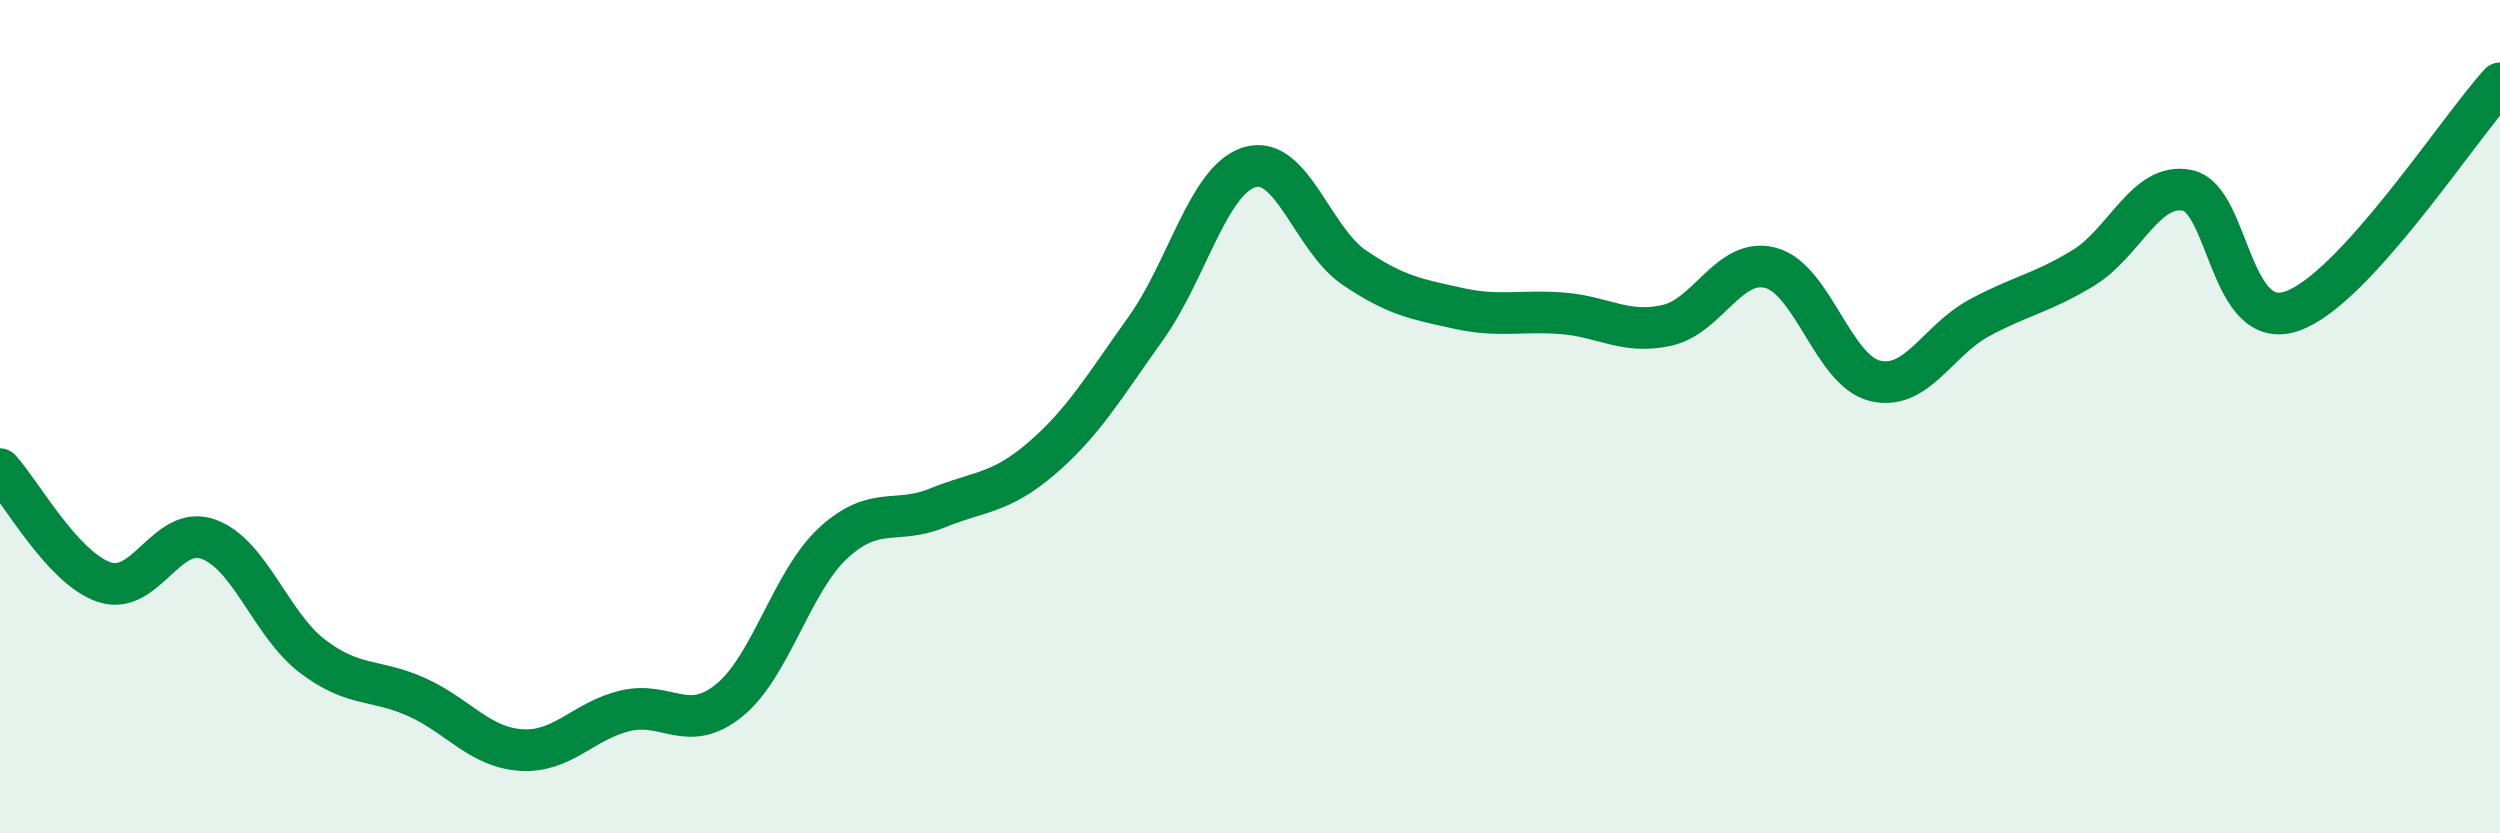
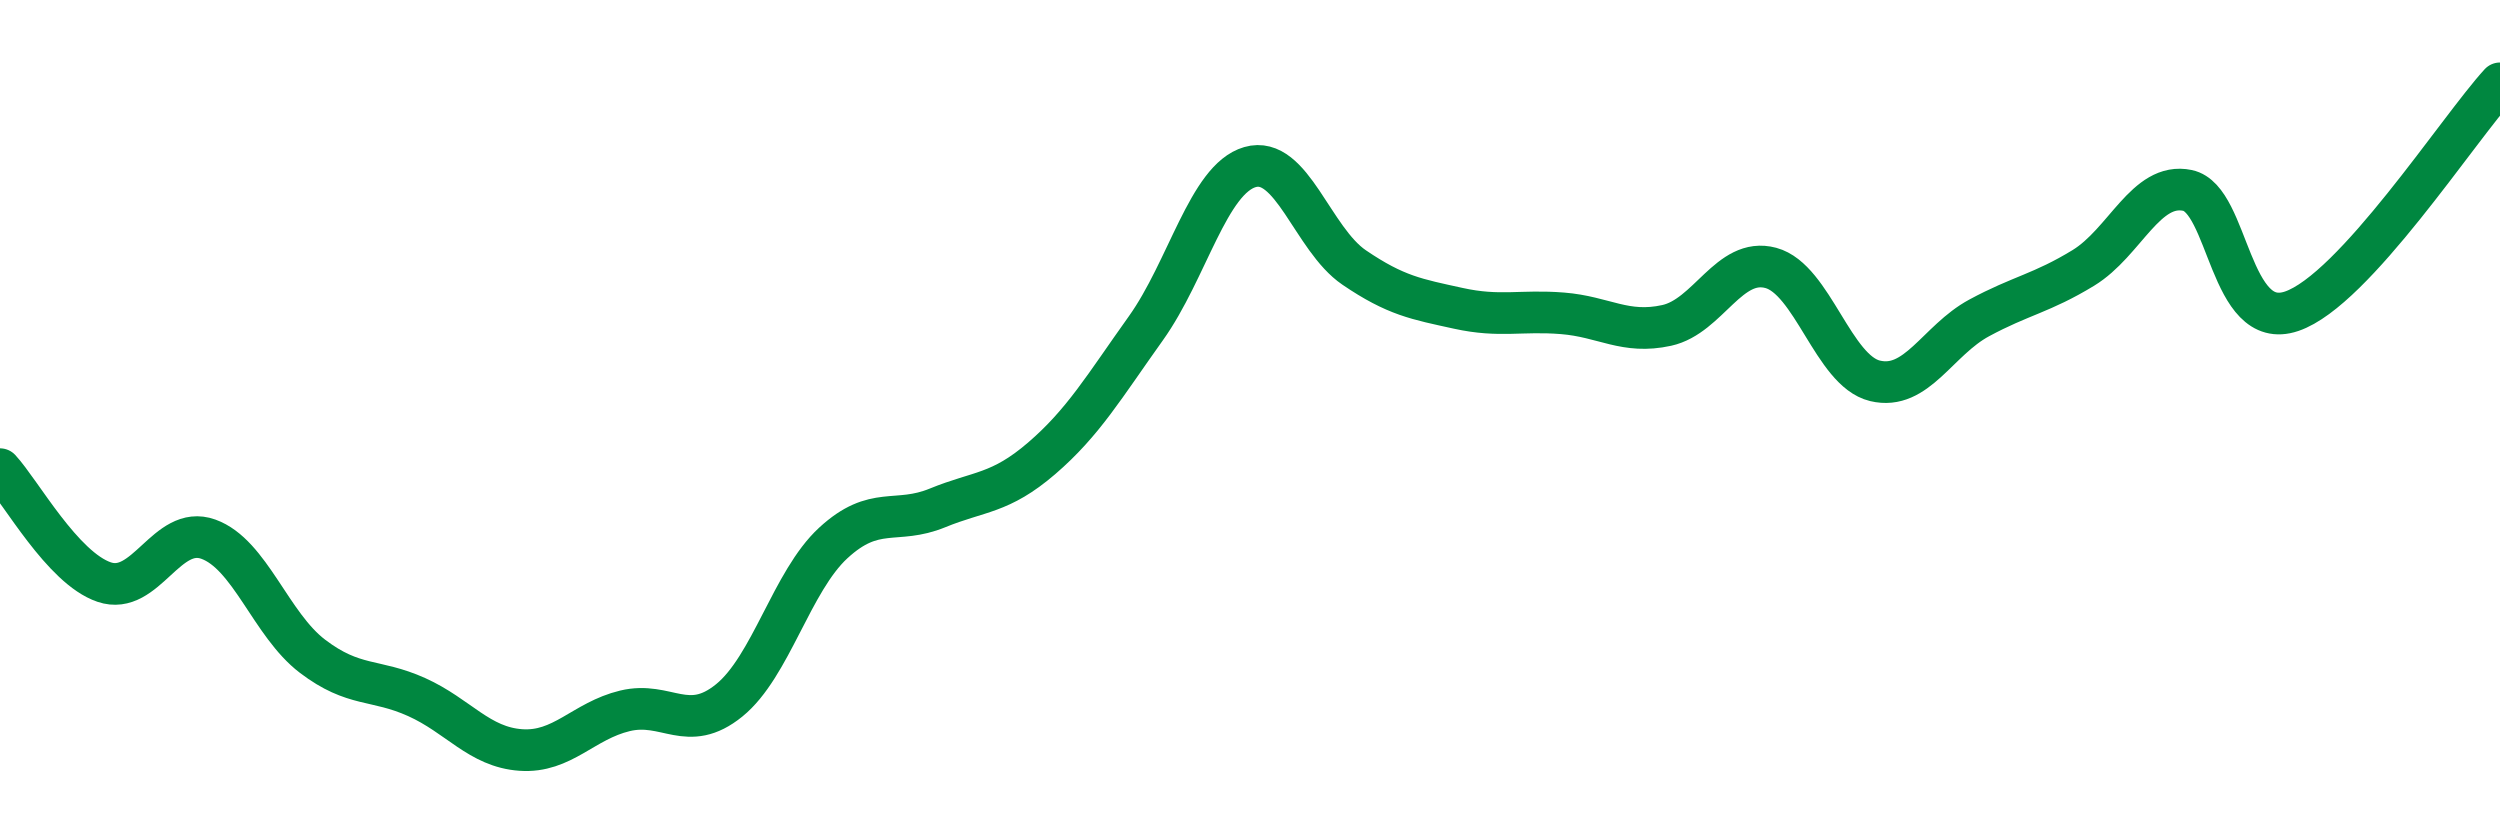
<svg xmlns="http://www.w3.org/2000/svg" width="60" height="20" viewBox="0 0 60 20">
-   <path d="M 0,11.26 C 0.5,11.8 1.5,13.63 2.5,13.97 C 3.5,14.31 4,12.58 5,12.94 C 6,13.3 6.5,14.99 7.5,15.75 C 8.5,16.51 9,16.28 10,16.73 C 11,17.18 11.5,17.93 12.5,18 C 13.5,18.07 14,17.3 15,17.06 C 16,16.82 16.5,17.62 17.5,16.81 C 18.5,16 19,13.95 20,13.03 C 21,12.11 21.5,12.6 22.5,12.19 C 23.5,11.78 24,11.86 25,11 C 26,10.14 26.5,9.28 27.5,7.88 C 28.5,6.48 29,4.3 30,4.01 C 31,3.72 31.5,5.74 32.5,6.42 C 33.5,7.1 34,7.18 35,7.4 C 36,7.62 36.5,7.44 37.5,7.52 C 38.5,7.6 39,8.03 40,7.81 C 41,7.59 41.5,6.16 42.5,6.43 C 43.5,6.7 44,8.9 45,9.14 C 46,9.38 46.5,8.17 47.5,7.63 C 48.5,7.09 49,7.04 50,6.43 C 51,5.82 51.5,4.36 52.5,4.57 C 53.5,4.78 53.5,7.98 55,7.47 C 56.5,6.96 59,3.09 60,2L60 20L0 20Z" fill="#008740" opacity="0.1" stroke-linecap="round" stroke-linejoin="round" />
  <path d="M 0,11.26 C 0.5,11.8 1.5,13.63 2.5,13.97 C 3.5,14.31 4,12.58 5,12.94 C 6,13.3 6.5,14.99 7.5,15.75 C 8.5,16.51 9,16.28 10,16.73 C 11,17.18 11.5,17.93 12.5,18 C 13.5,18.07 14,17.3 15,17.06 C 16,16.82 16.5,17.62 17.5,16.81 C 18.5,16 19,13.95 20,13.03 C 21,12.11 21.5,12.6 22.5,12.19 C 23.5,11.78 24,11.86 25,11 C 26,10.14 26.5,9.28 27.5,7.88 C 28.5,6.48 29,4.3 30,4.01 C 31,3.72 31.5,5.74 32.5,6.42 C 33.5,7.1 34,7.18 35,7.4 C 36,7.62 36.5,7.44 37.5,7.52 C 38.5,7.6 39,8.03 40,7.81 C 41,7.59 41.5,6.16 42.5,6.43 C 43.5,6.7 44,8.9 45,9.14 C 46,9.38 46.5,8.17 47.5,7.63 C 48.5,7.09 49,7.04 50,6.43 C 51,5.82 51.5,4.36 52.5,4.57 C 53.5,4.78 53.5,7.98 55,7.47 C 56.5,6.96 59,3.09 60,2" stroke="#008740" stroke-width="1" fill="none" stroke-linecap="round" stroke-linejoin="round" />
</svg>